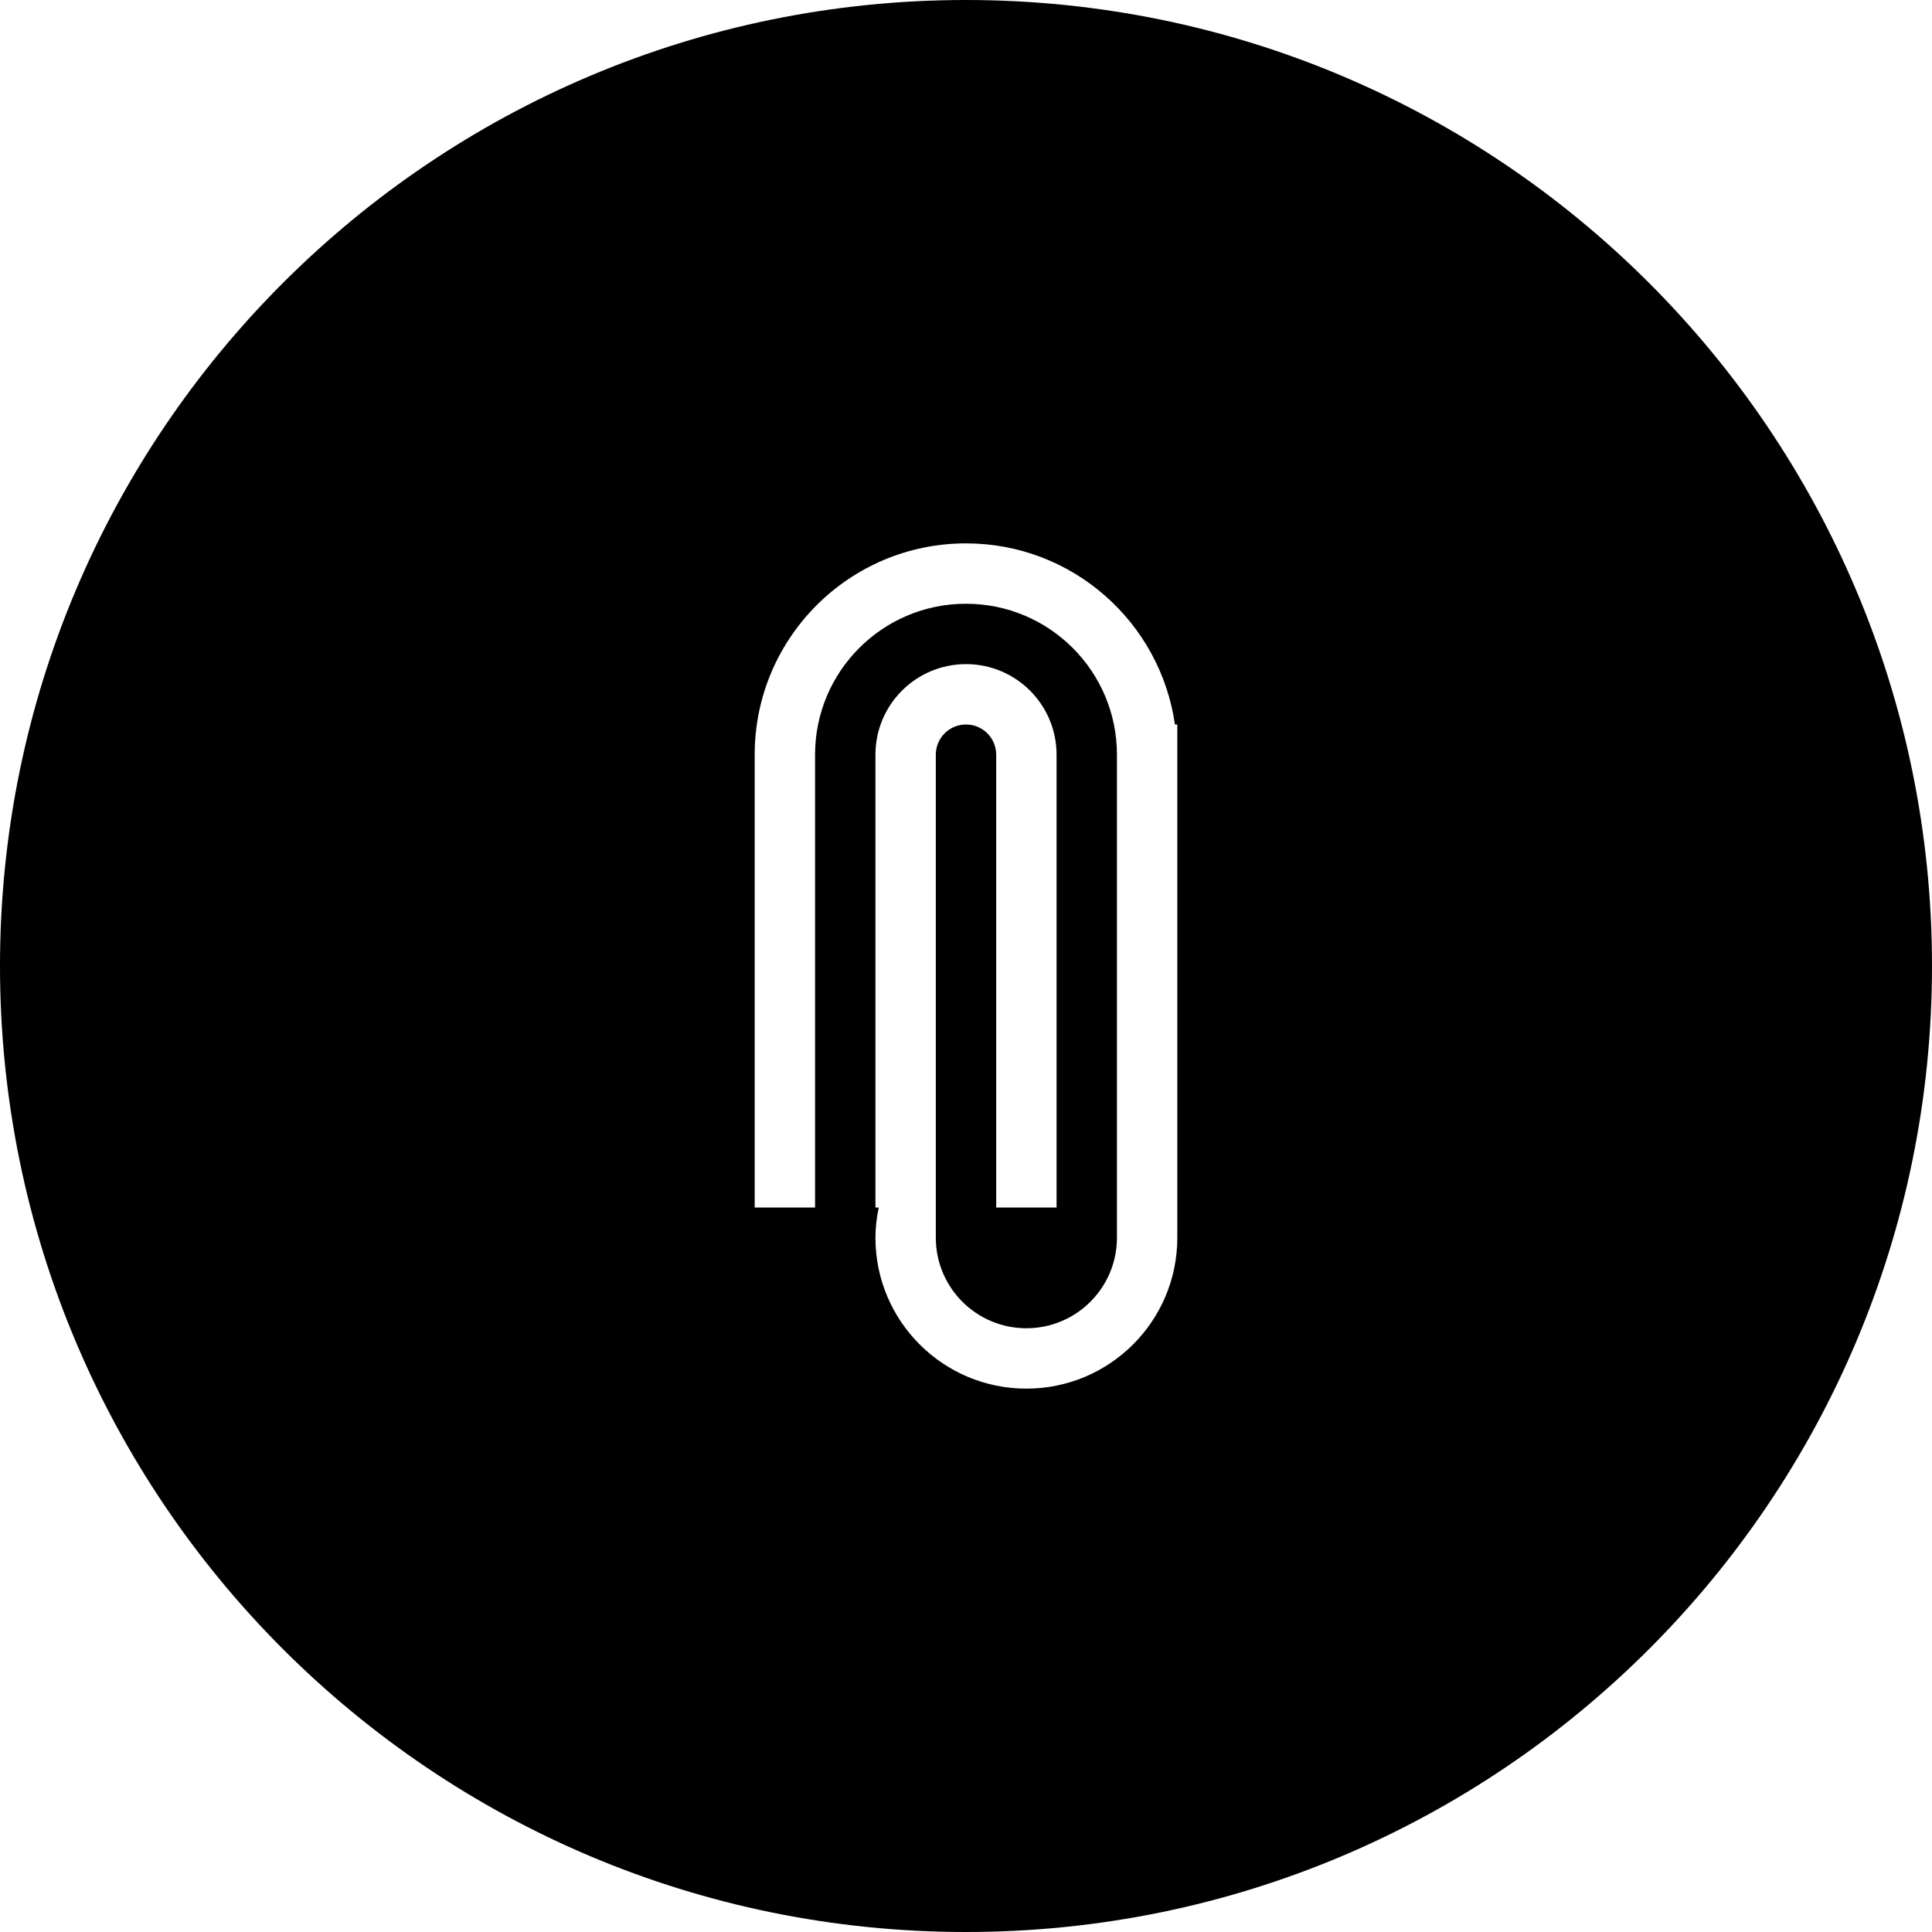
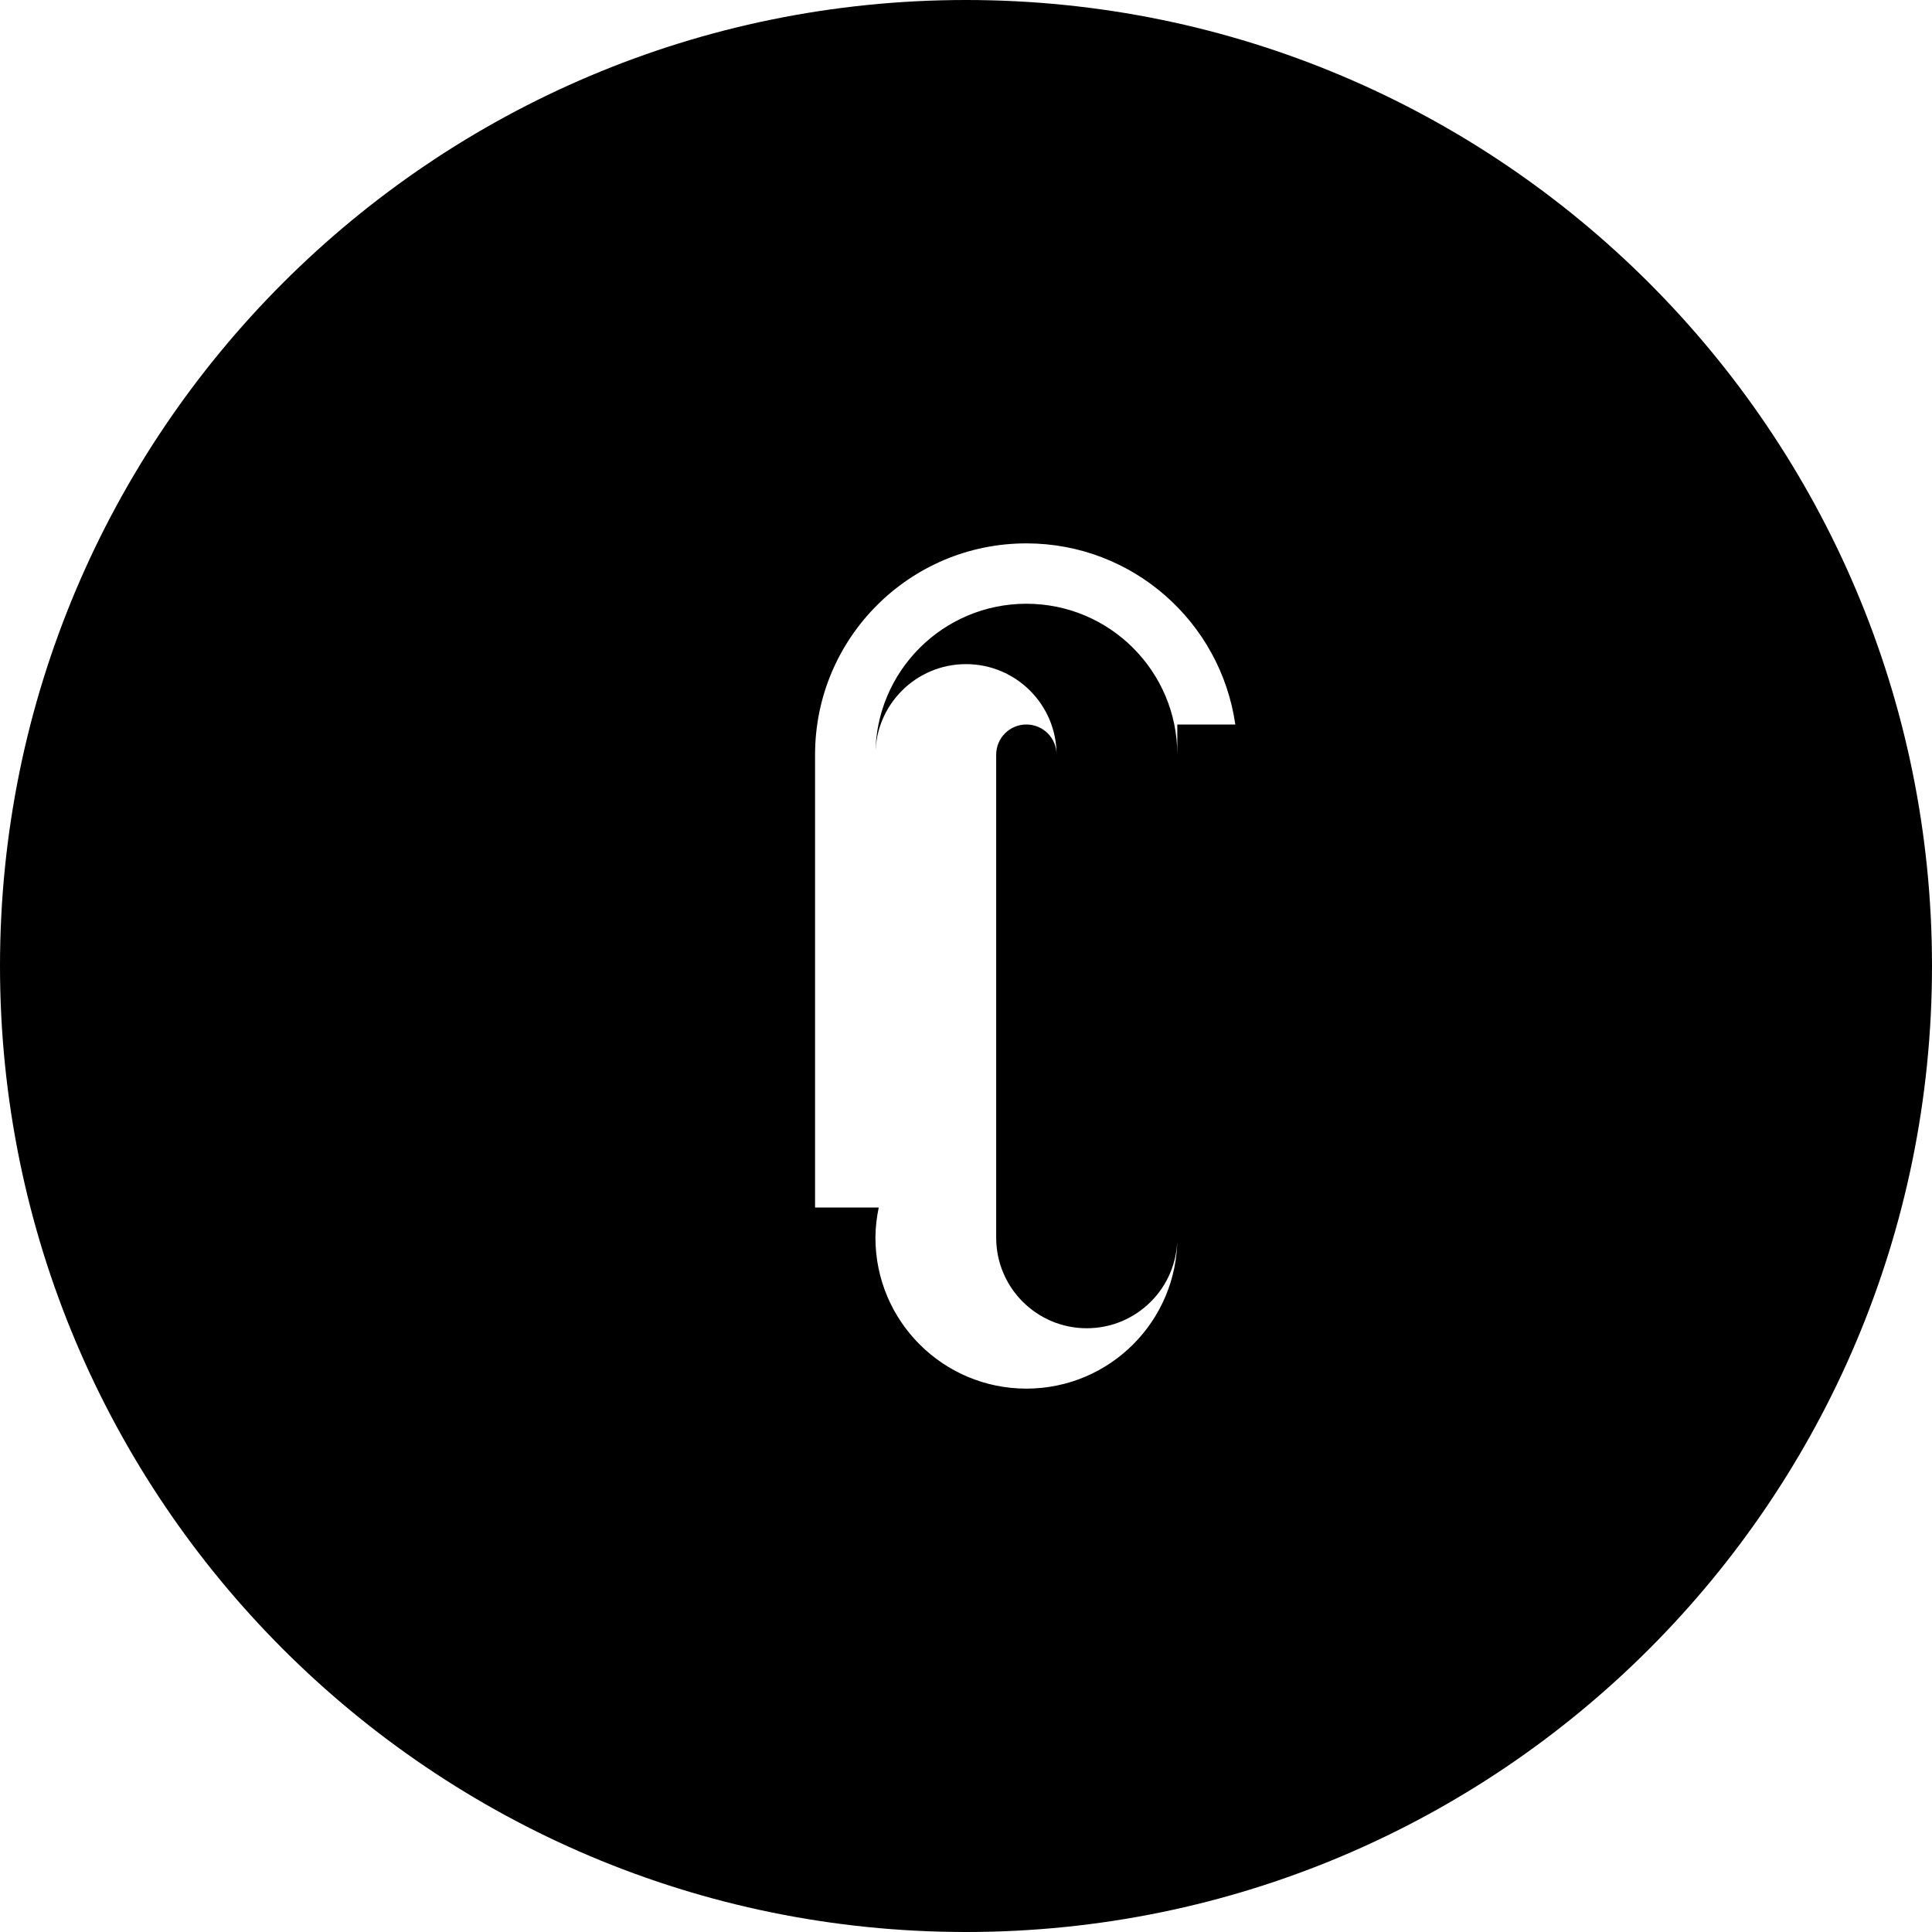
<svg xmlns="http://www.w3.org/2000/svg" version="1.1" id="Capa_1" x="0px" y="0px" width="64px" height="64px" viewBox="0 0 64 64" style="enable-background:new 0 0 64 64;" xml:space="preserve">
  <g>
    <g>
      <g id="circle_60_">
        <g>
-           <path d="M32,0C14.327,0,0,14.327,0,32c0,17.674,14.327,32,32,32s32-14.326,32-32C64,14.327,49.673,0,32,0z M39,41      c0,2.762-2.238,5-5,5c-2.762,0-5-2.238-5-5c0-0.344,0.043-0.677,0.109-1H29V25c0-1.657,1.343-3,3-3s3,1.343,3,3v15h-2V25      c0-0.553-0.447-1-1-1c-0.553,0-1,0.447-1,1v16c0,1.657,1.344,3,3,3c1.657,0,3-1.343,3-3V25c0-2.762-2.238-5-5-5      c-2.762,0-5,2.238-5,5v15h-2V25c0-3.866,3.134-7,7-7c3.525,0,6.436,2.609,6.921,6H39V41z" />
+           <path d="M32,0C14.327,0,0,14.327,0,32c0,17.674,14.327,32,32,32s32-14.326,32-32C64,14.327,49.673,0,32,0z M39,41      c0,2.762-2.238,5-5,5c-2.762,0-5-2.238-5-5c0-0.344,0.043-0.677,0.109-1H29V25c0-1.657,1.343-3,3-3s3,1.343,3,3v15V25      c0-0.553-0.447-1-1-1c-0.553,0-1,0.447-1,1v16c0,1.657,1.344,3,3,3c1.657,0,3-1.343,3-3V25c0-2.762-2.238-5-5-5      c-2.762,0-5,2.238-5,5v15h-2V25c0-3.866,3.134-7,7-7c3.525,0,6.436,2.609,6.921,6H39V41z" />
        </g>
      </g>
    </g>
  </g>
  <g>
</g>
  <g>
</g>
  <g>
</g>
  <g>
</g>
  <g>
</g>
  <g>
</g>
  <g>
</g>
  <g>
</g>
  <g>
</g>
  <g>
</g>
  <g>
</g>
  <g>
</g>
  <g>
</g>
  <g>
</g>
  <g>
</g>
</svg>